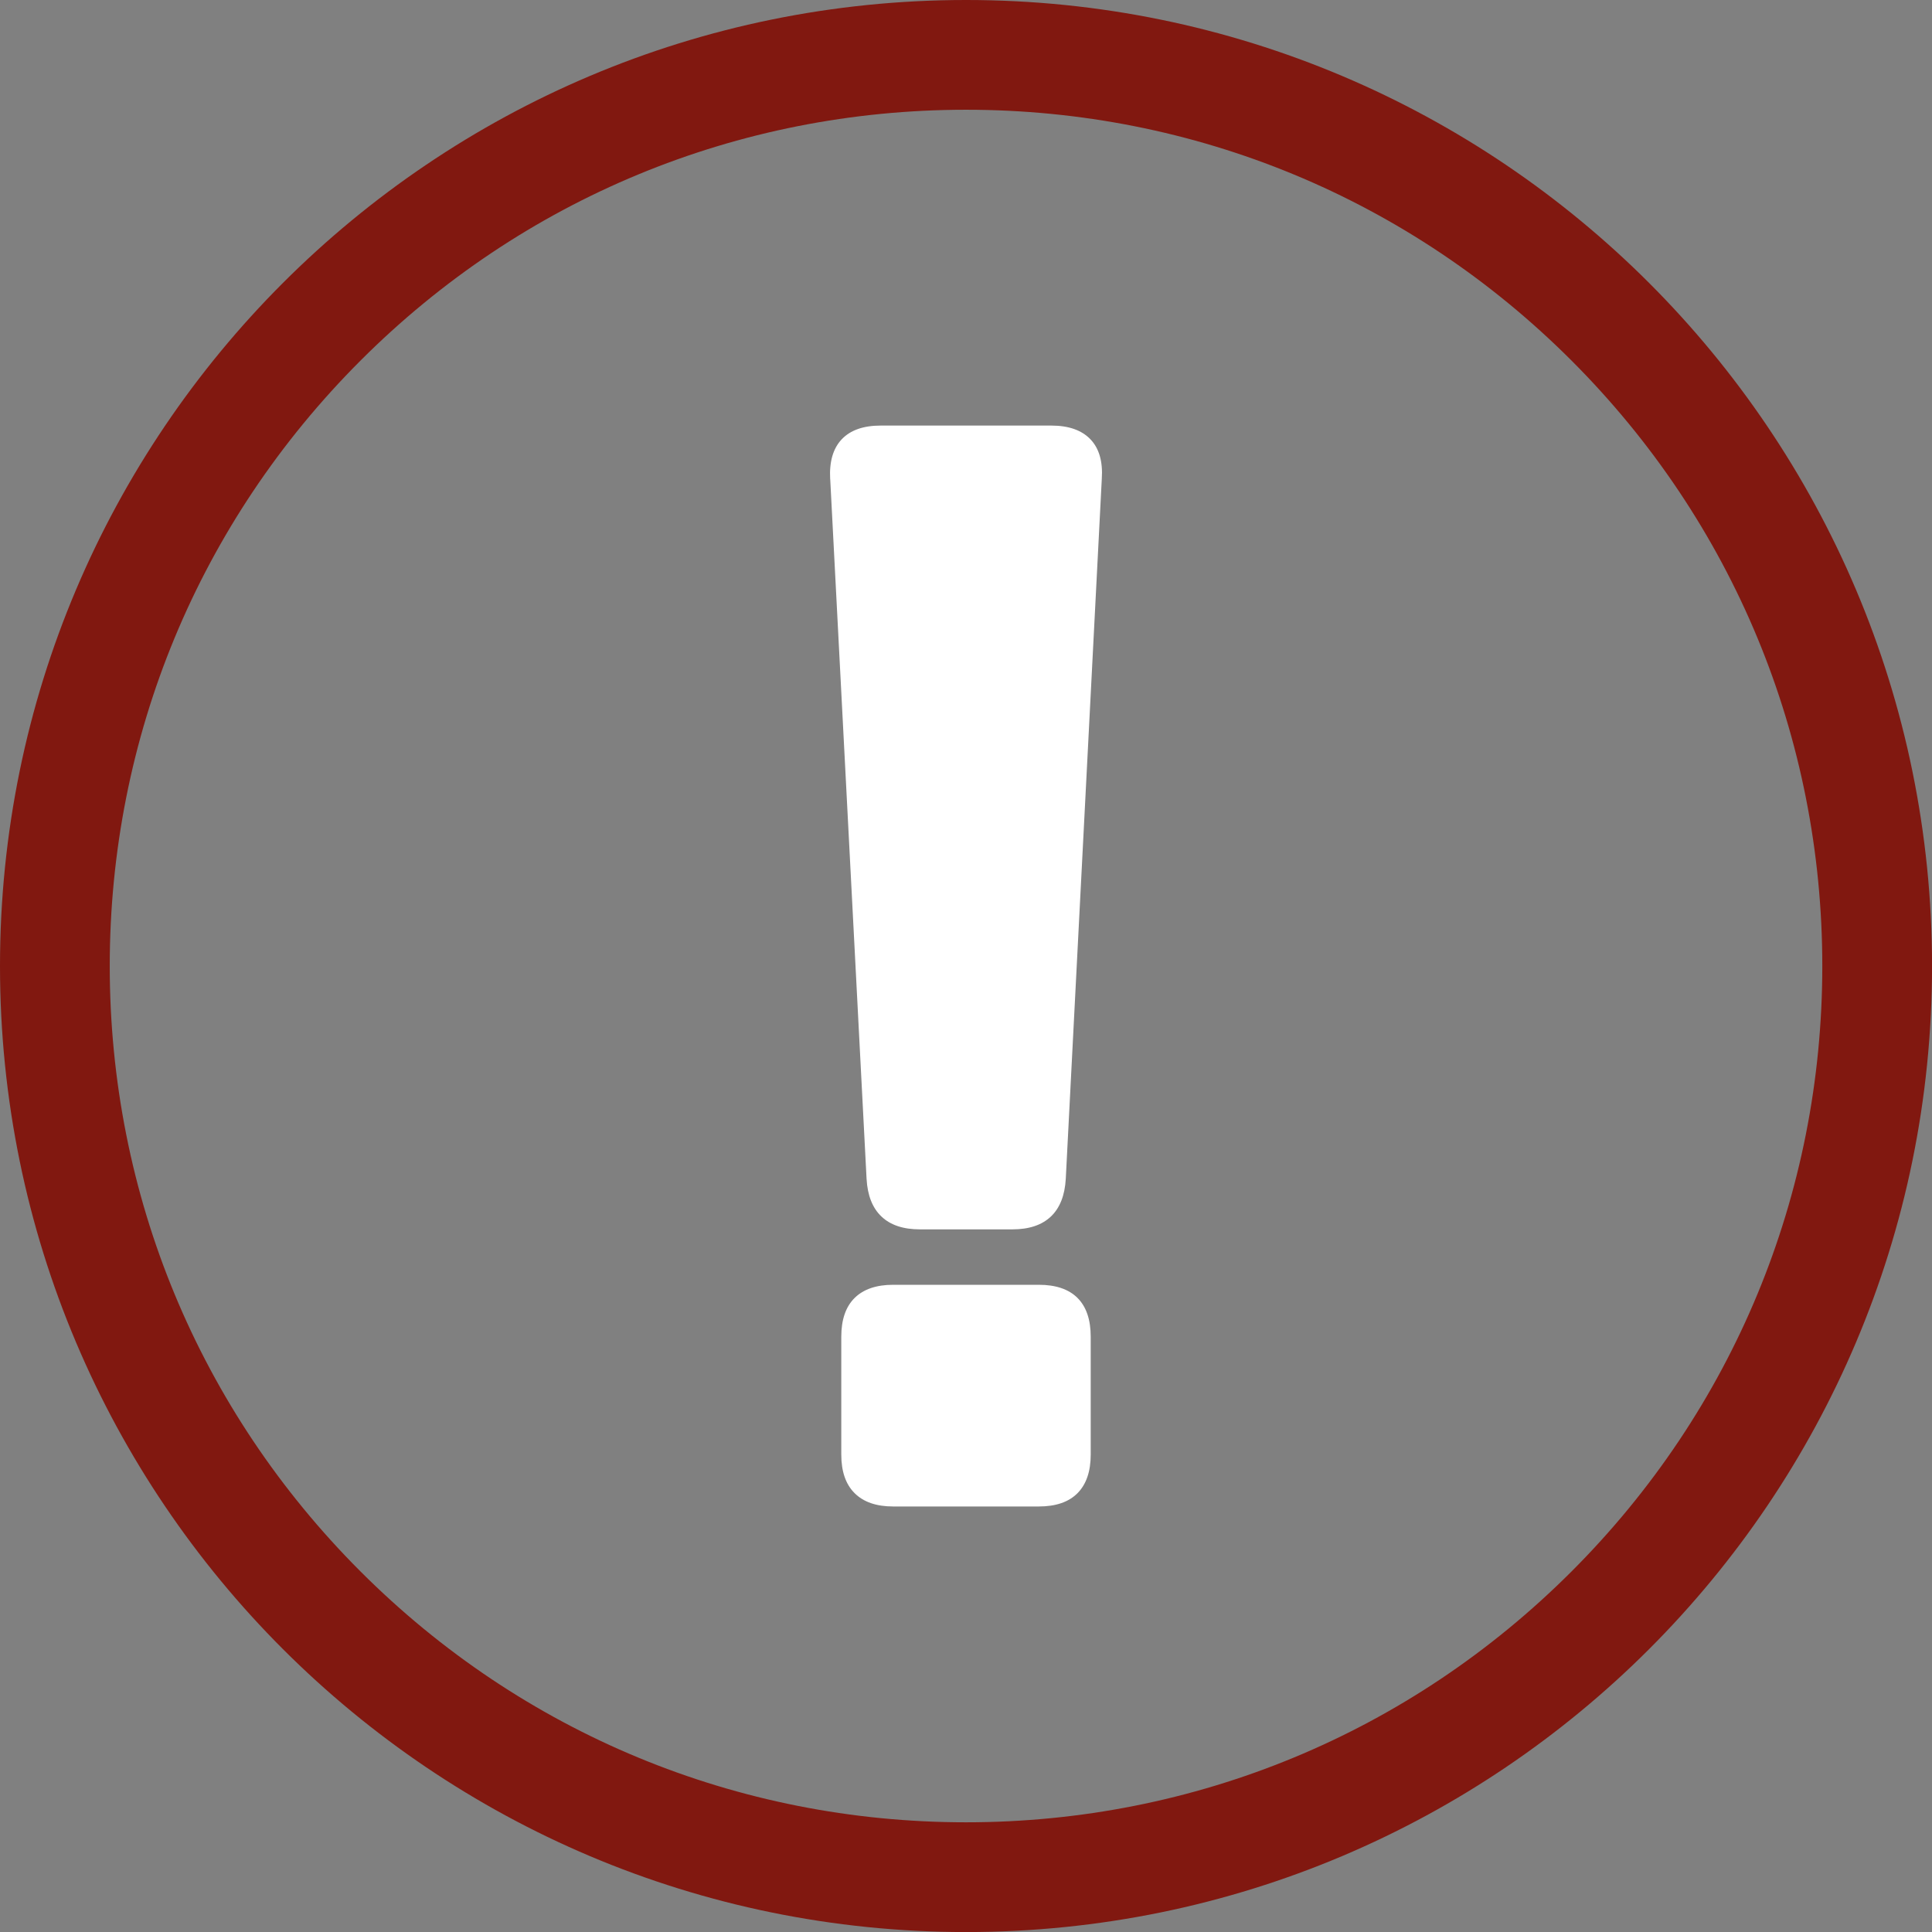
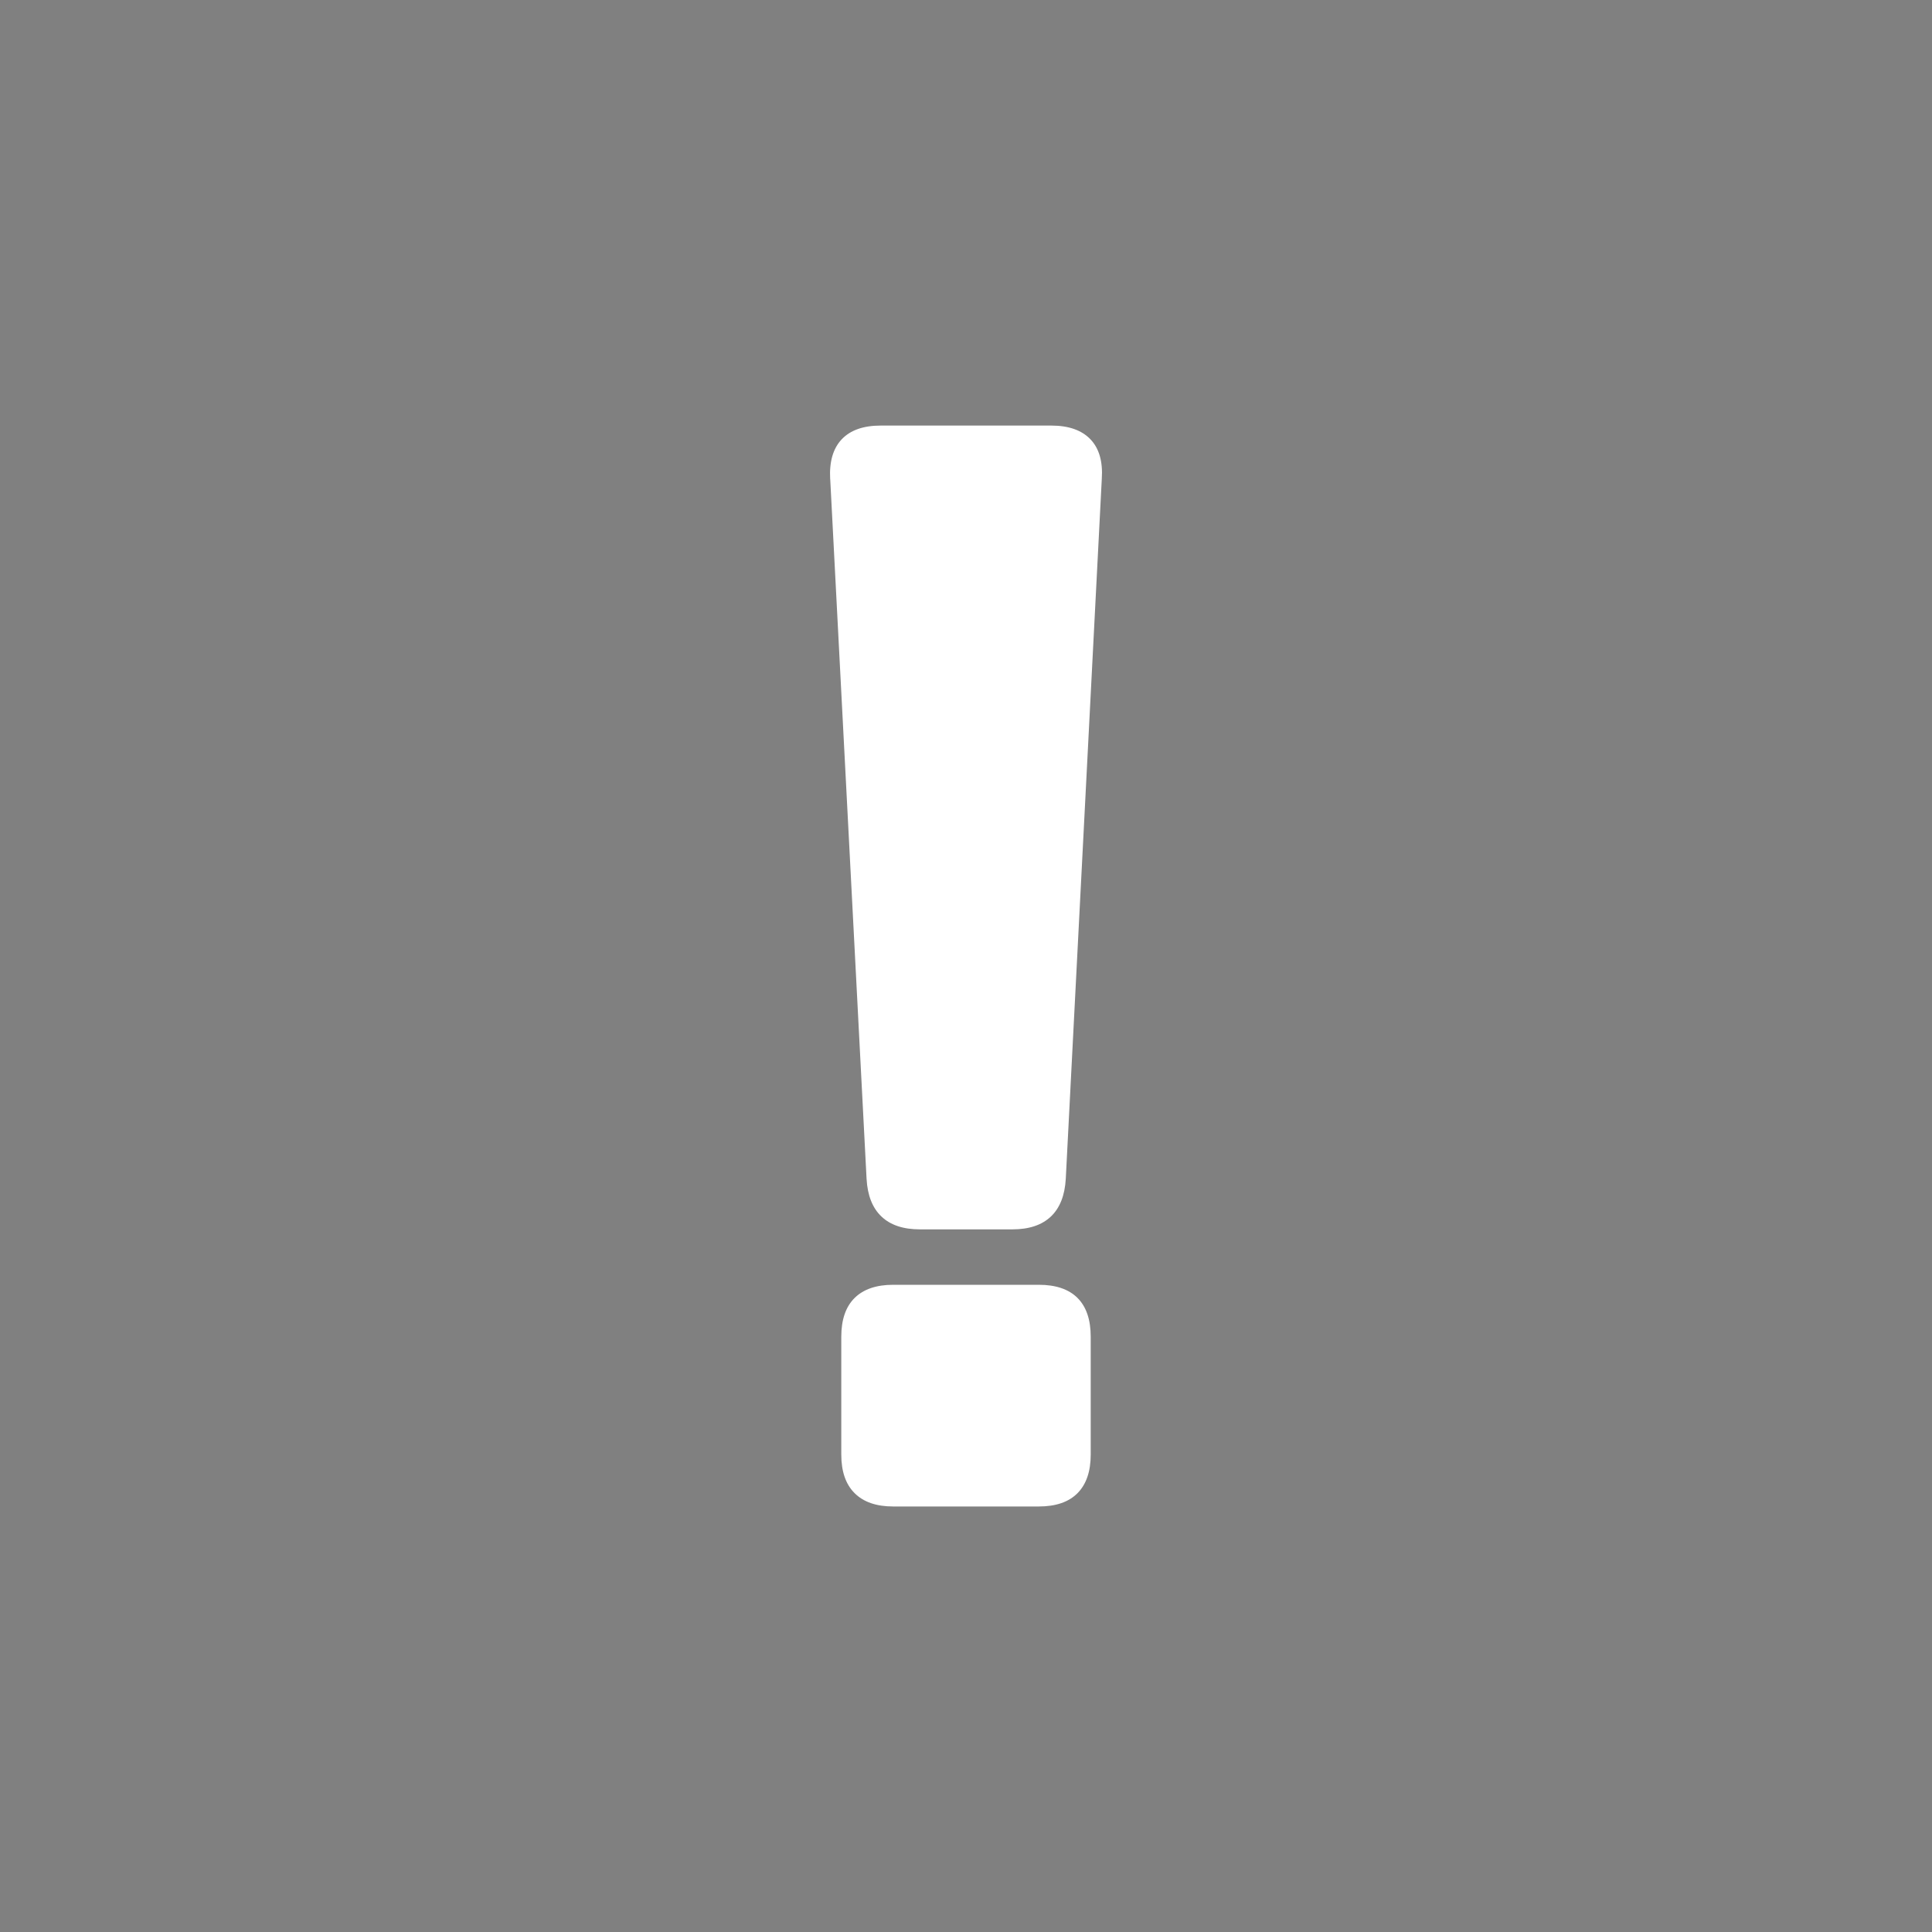
<svg xmlns="http://www.w3.org/2000/svg" id="Laag_2" data-name="Laag 2" viewBox="0 0 394.33 394.33">
  <rect x="0" y="0" width="394.33" height="394.33" fill="#808080" stroke="none" />
  <defs>
    <style>
      .cls-1 {
        fill: #fff;
      }

      .cls-2 {
        fill: #811810;
      }
    </style>
  </defs>
  <g id="Laag_1-2" data-name="Laag 1">
    <g>
      <path class="cls-1" d="M169.44,97.75c-.19-3.54.6-6.23,2.37-8.1,1.77-1.86,4.42-2.79,7.96-2.79h34.79c3.54,0,6.2.93,7.99,2.79,1.79,1.86,2.57,4.56,2.33,8.1l-7.35,142.84c-.19,3.39-1.2,5.96-3.04,7.71-1.84,1.74-4.45,2.62-7.85,2.62h-18.88c-3.39,0-6.01-.87-7.85-2.62-1.84-1.74-2.85-4.31-3.04-7.71l-7.42-142.84ZM182.31,307.48c-3.44,0-6.07-.91-7.88-2.72-1.82-1.81-2.72-4.44-2.72-7.88v-24.04c0-3.49.91-6.13,2.72-7.92,1.81-1.79,4.44-2.69,7.88-2.69h29.7c3.49,0,6.13.9,7.92,2.69,1.79,1.79,2.69,4.43,2.69,7.92v24.04c0,3.44-.9,6.07-2.69,7.88-1.79,1.81-4.43,2.72-7.92,2.72h-29.7Z" />
-       <path class="cls-2" d="M197.17,22.4c46.68,0,90.57,18.18,123.58,51.19,33.01,33.01,51.19,76.9,51.19,123.58s-18.18,90.57-51.19,123.58c-33.01,33.01-76.9,51.19-123.58,51.19s-90.57-18.18-123.58-51.19c-33.01-33.01-51.19-76.9-51.19-123.58s18.18-90.57,51.19-123.58c33.01-33.01,76.9-51.19,123.58-51.19M197.17,0C88.27,0,0,88.27,0,197.17s88.27,197.17,197.17,197.17,197.17-88.27,197.17-197.17S306.06,0,197.17,0h0Z" />
    </g>
  </g>
</svg>